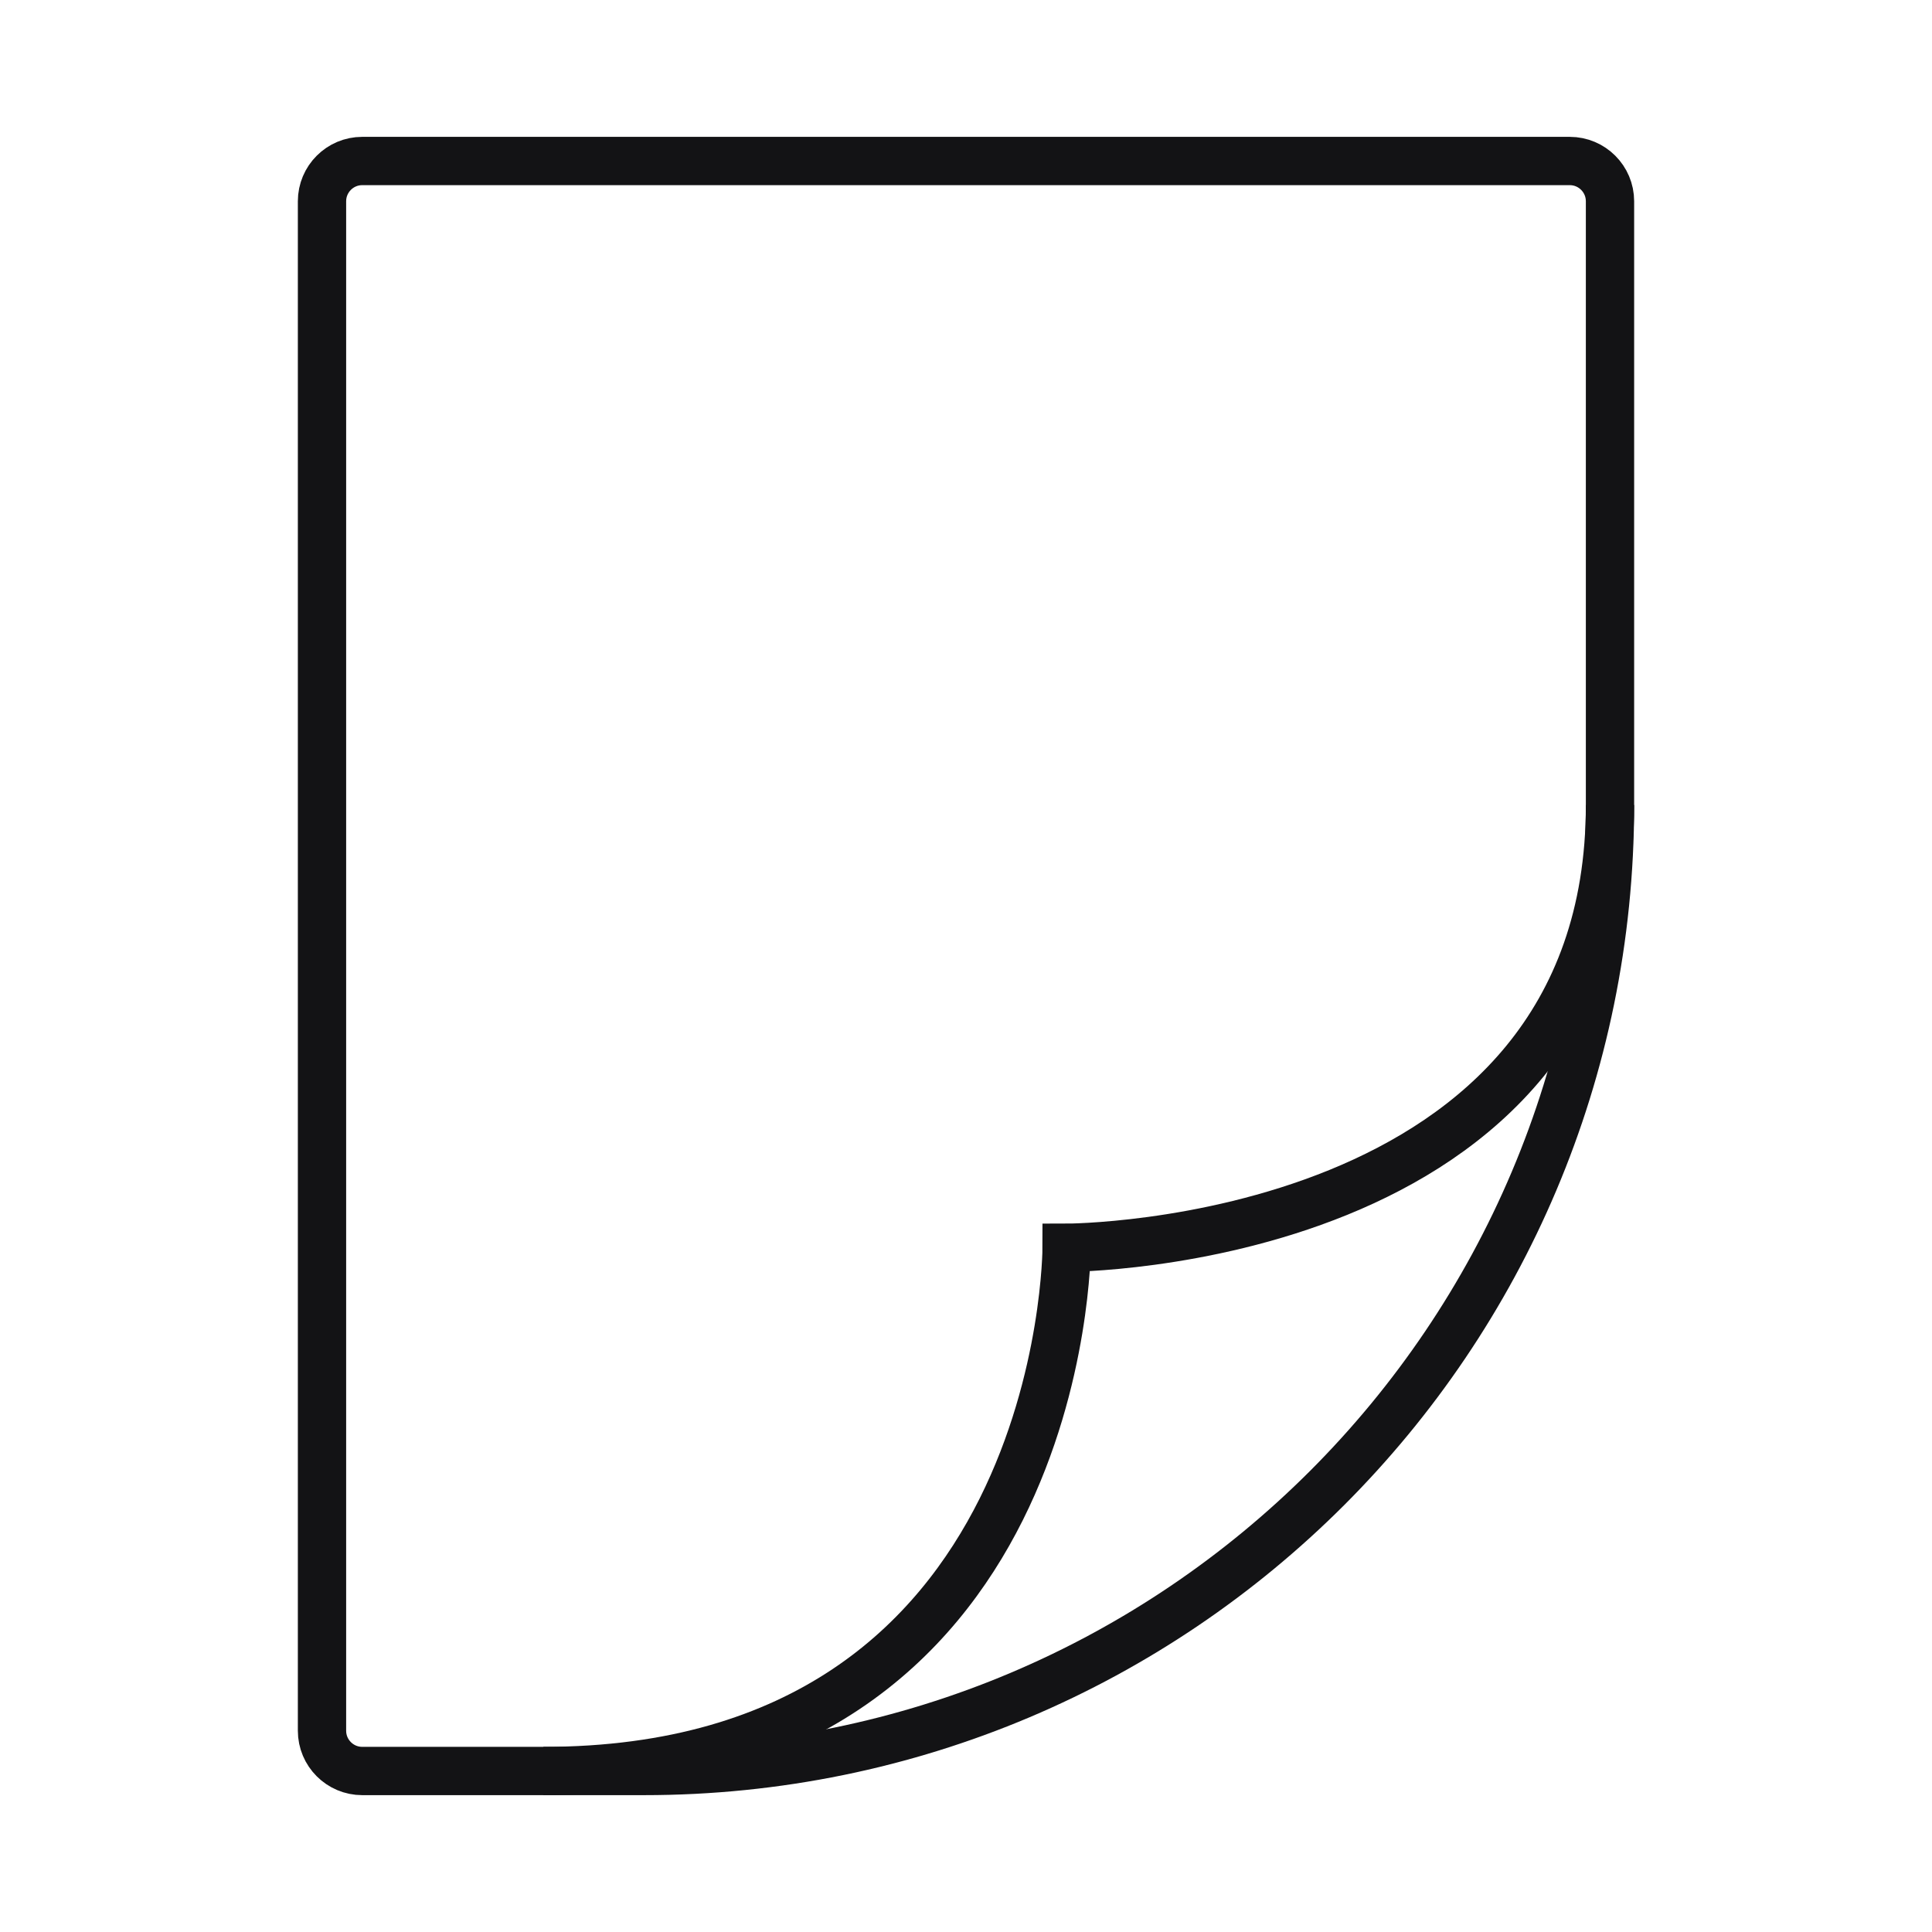
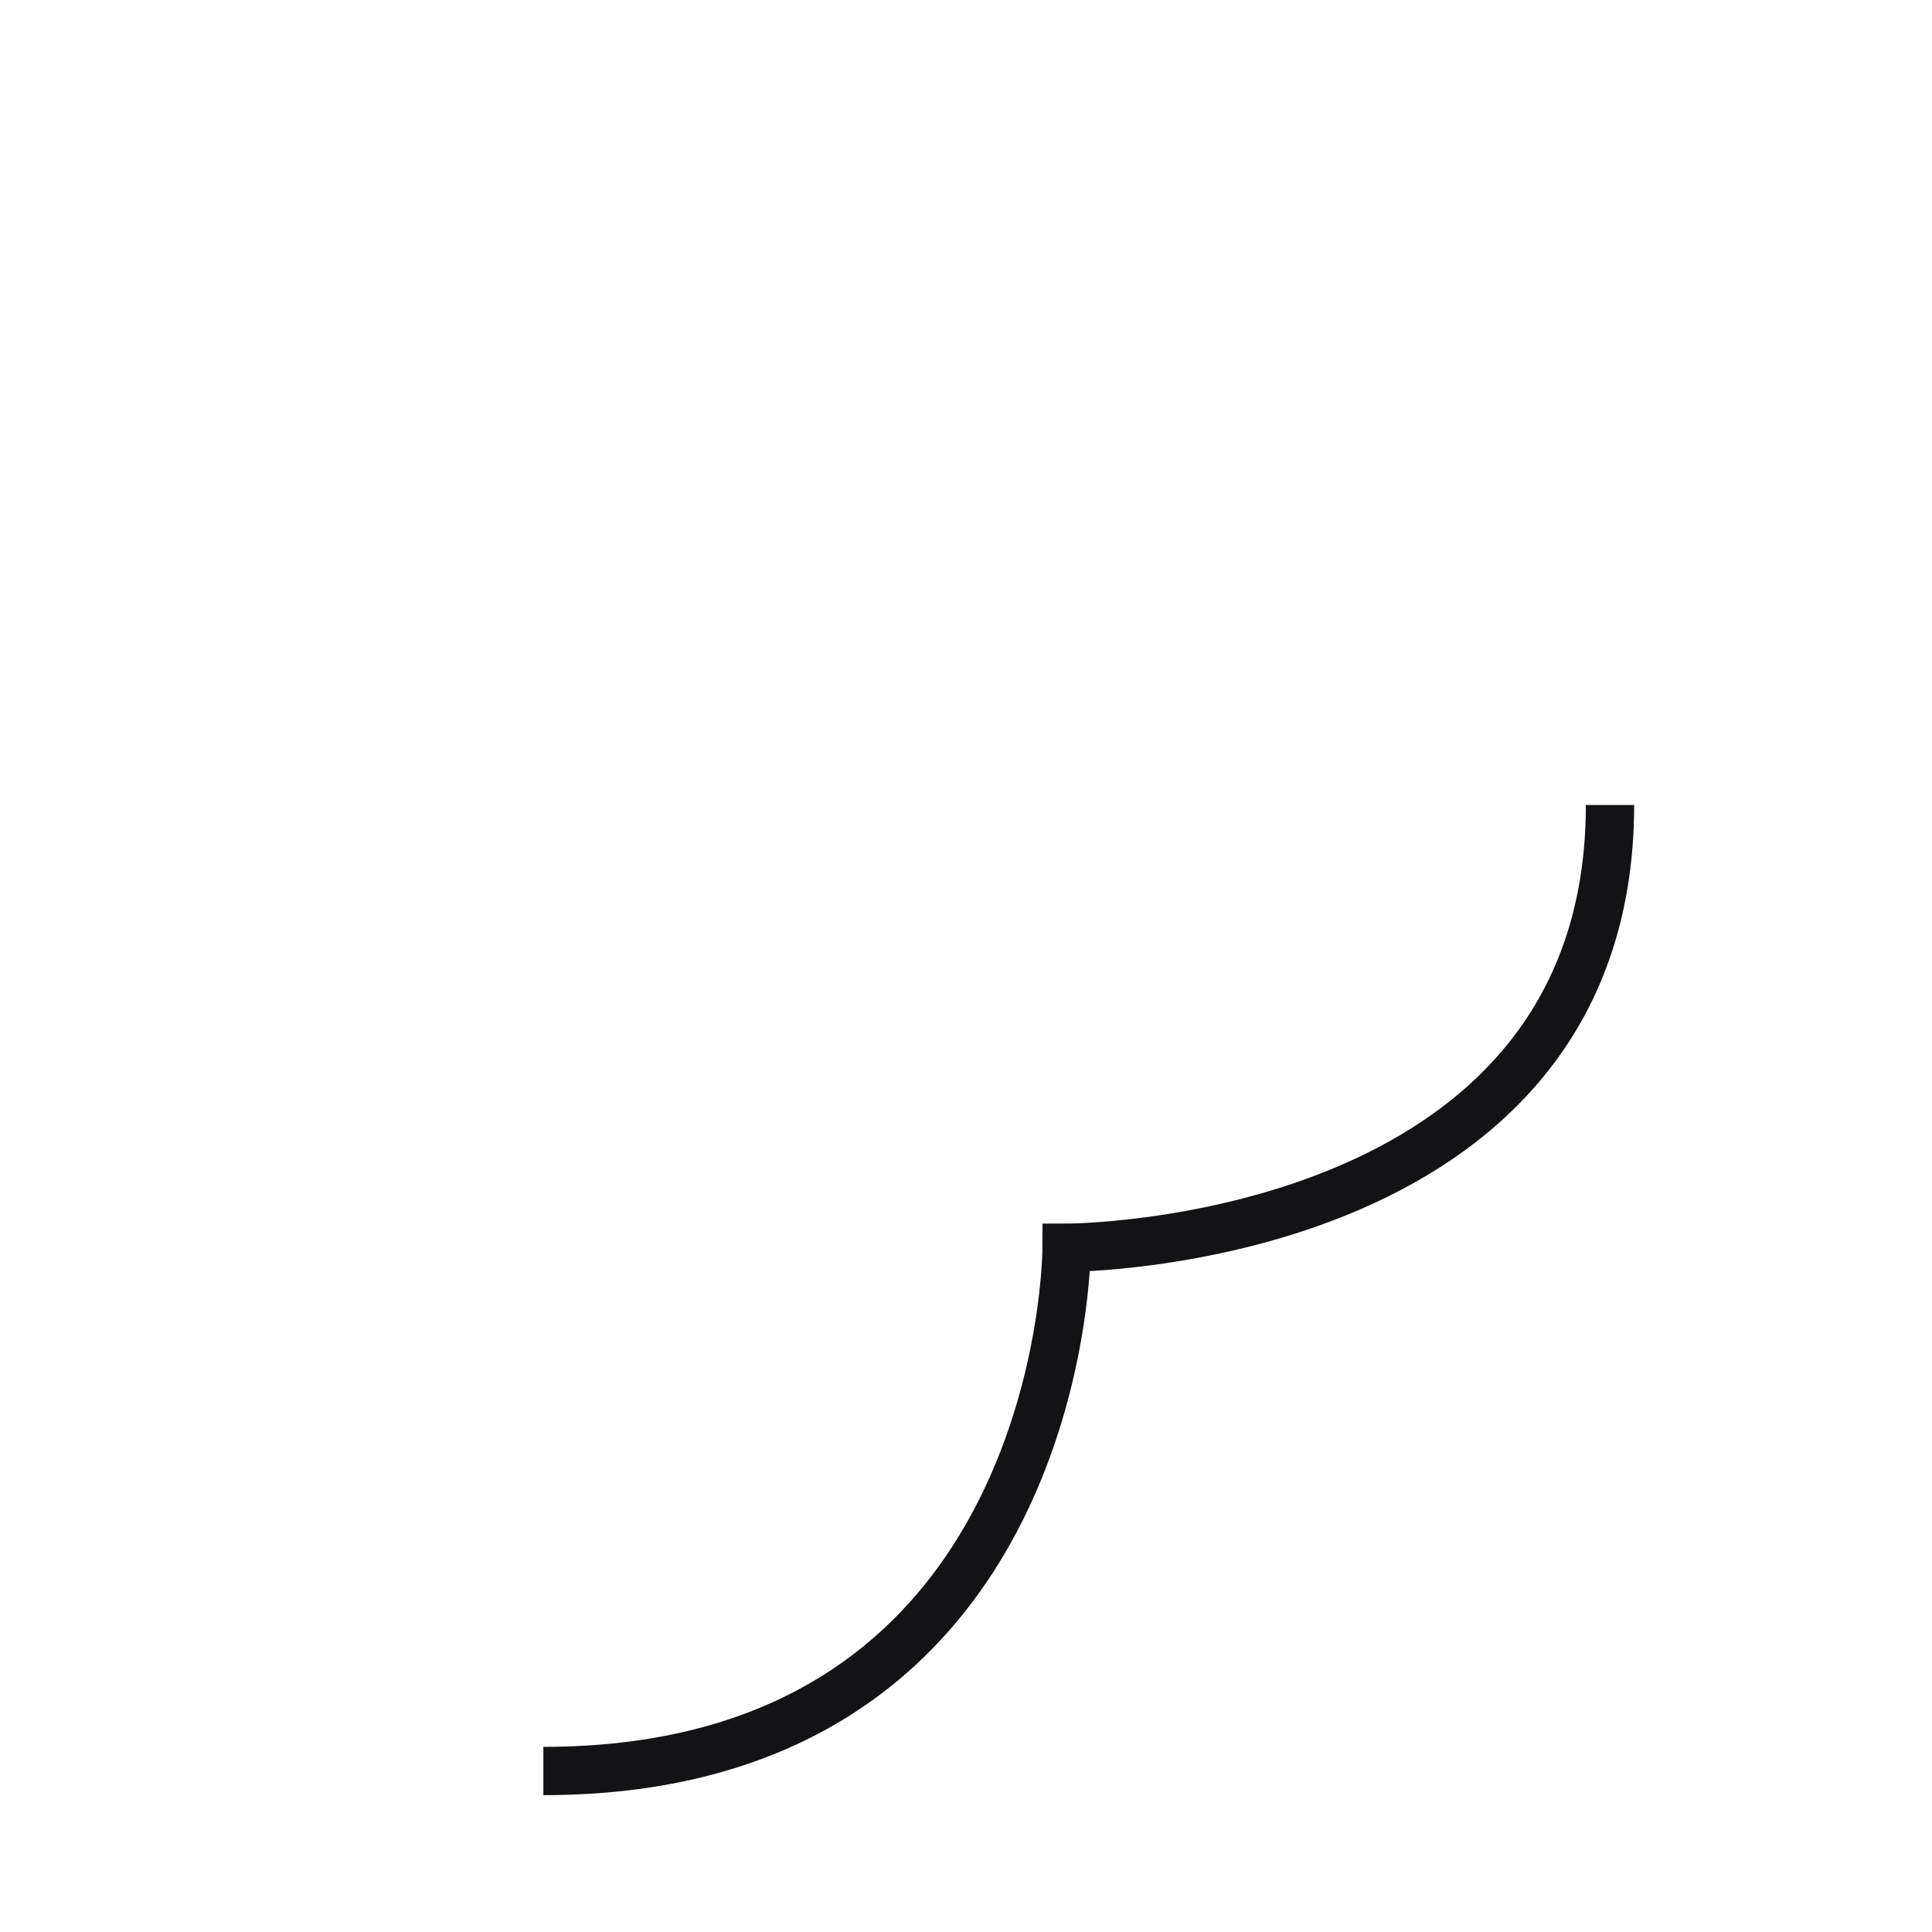
<svg xmlns="http://www.w3.org/2000/svg" width="48" height="48" viewBox="0 0 48 48" fill="none">
-   <path d="M8 5C8 4.448 8.448 4 9 4H39C39.552 4 40 4.448 40 5V20C40 33.255 29.255 44 16 44H9C8.448 44 8 43.552 8 43V5Z" stroke="#131315" stroke-width="1.2" />
  <path d="M13.5 44C26.5 44 26.5 31 26.5 31C26.5 31 40 31 40 20" stroke="#131315" stroke-width="1.2" />
</svg>